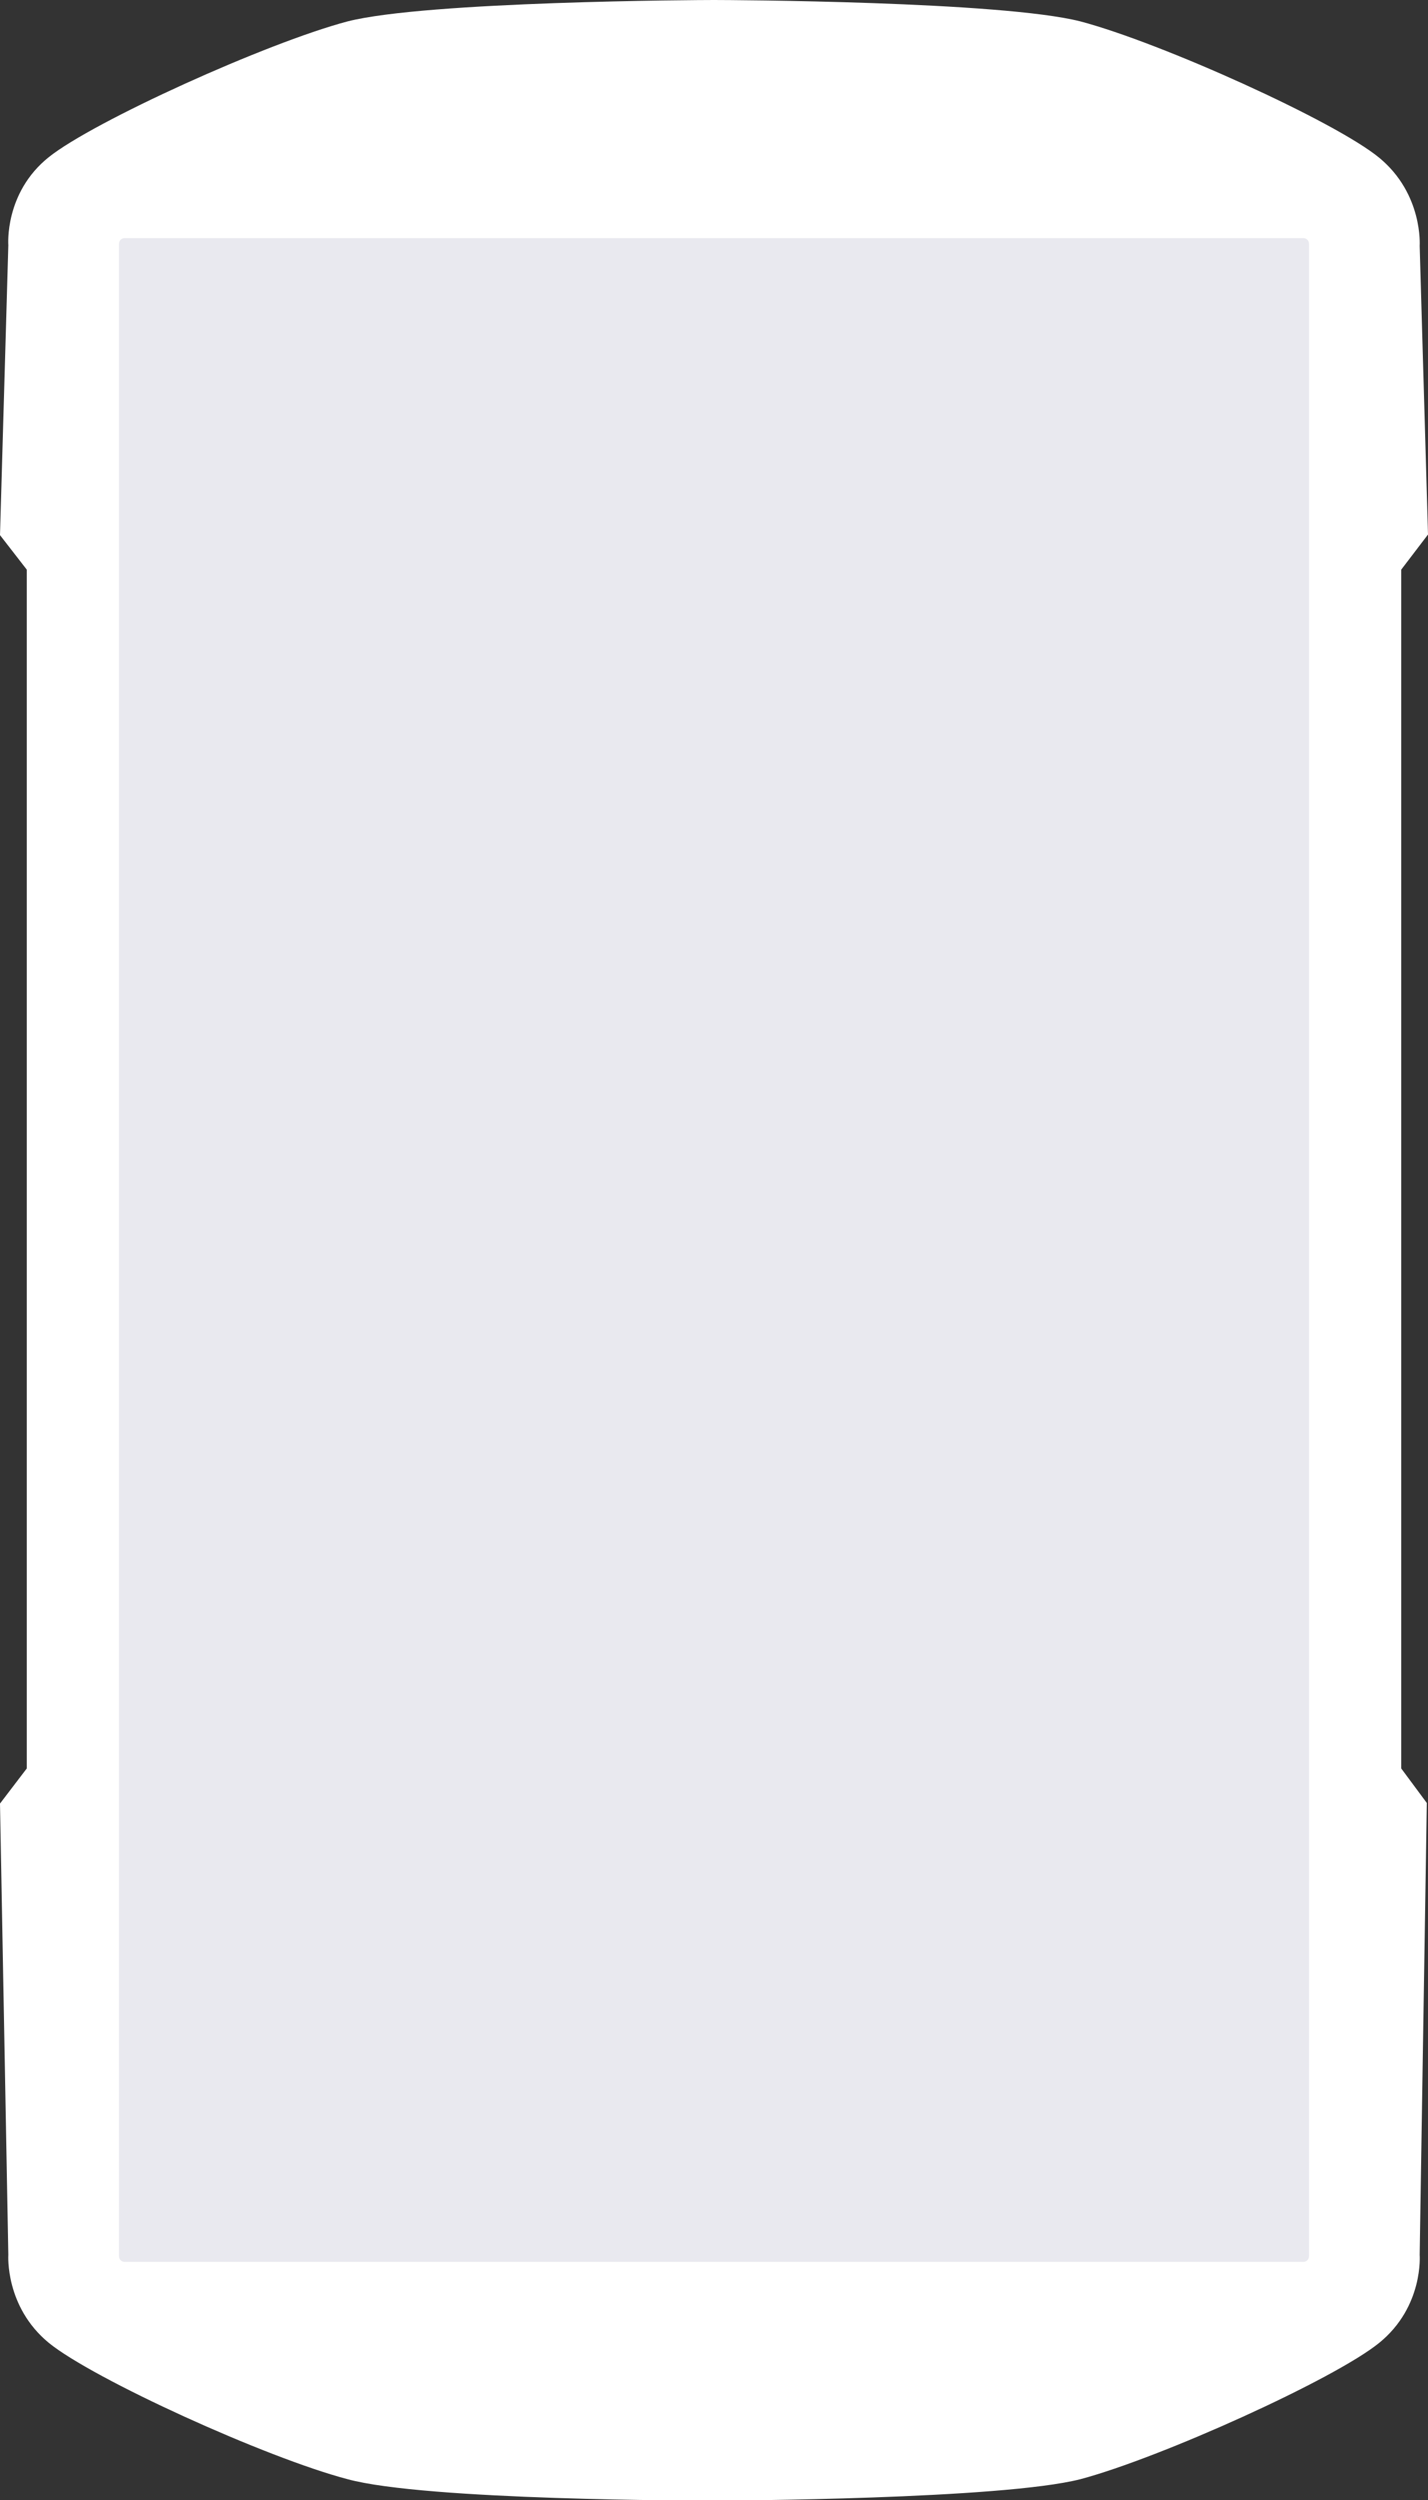
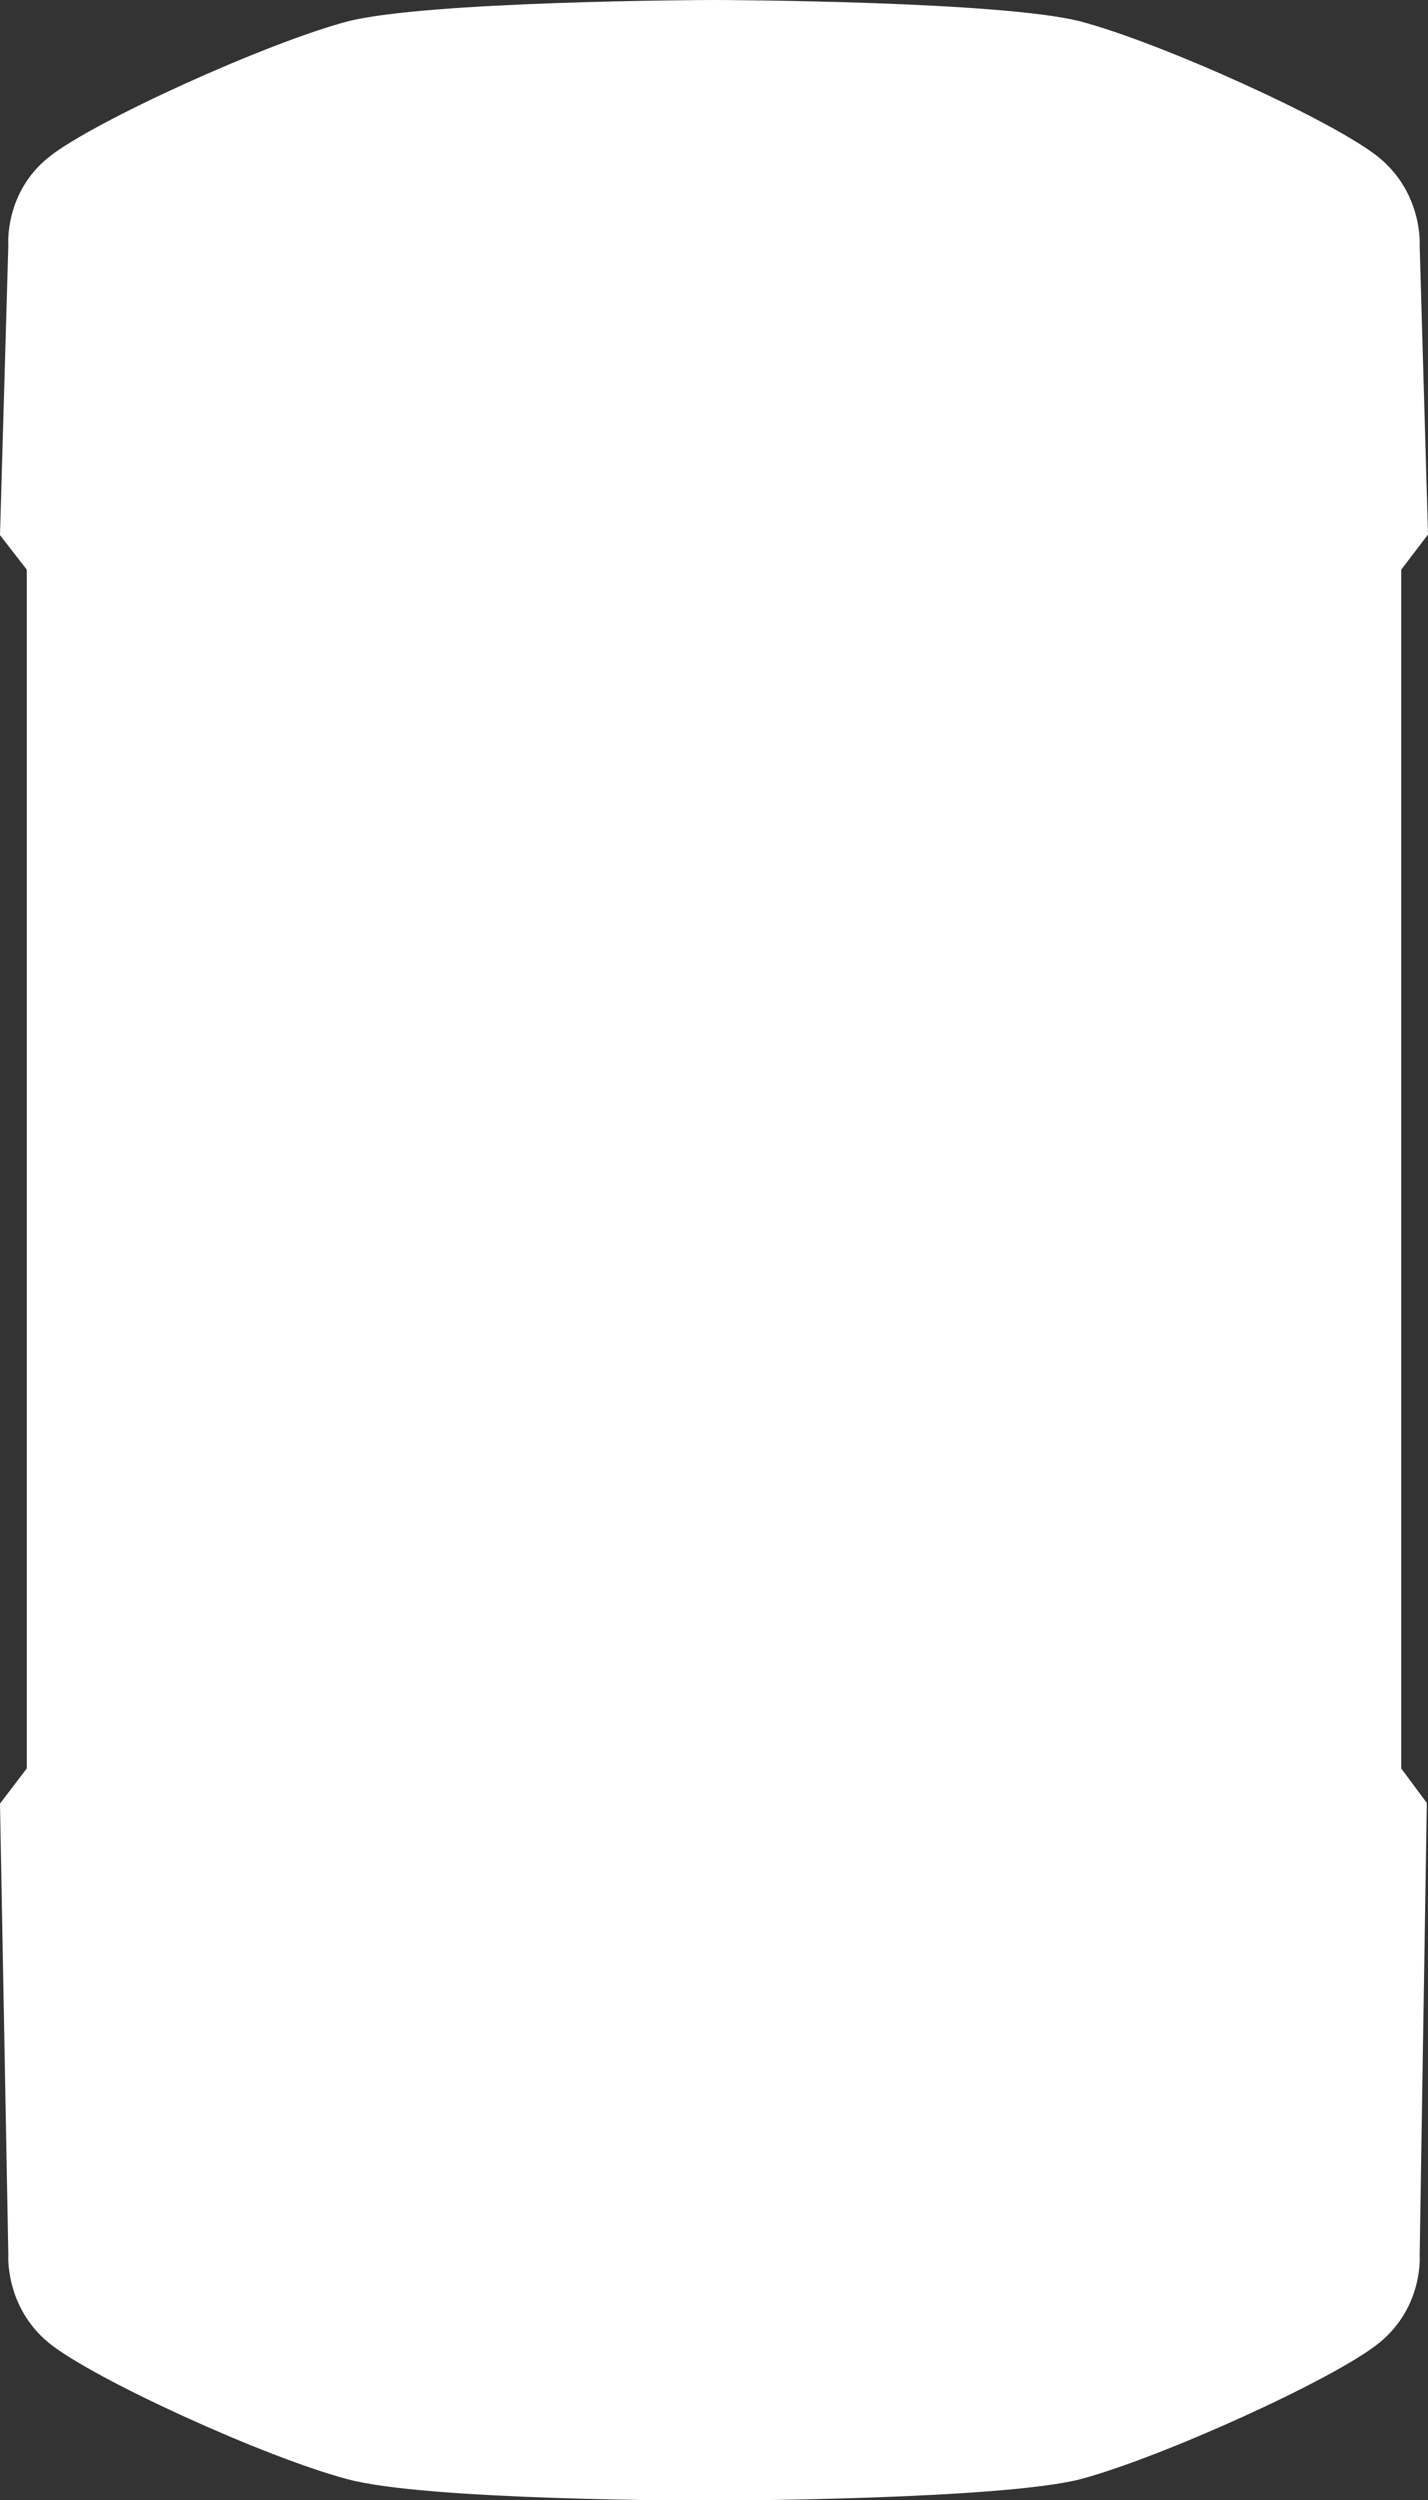
<svg xmlns="http://www.w3.org/2000/svg" version="1.1" id="Layer_1" x="0px" y="0px" viewBox="0 0 240 420" style="enable-background:new 0 0 240 420;" xml:space="preserve">
  <rect x="0" y="0" width="240" height="420" fill="#333333" stroke="none" />
  <style type="text/css">
	.st0{fill:#FFFFFF;}
	.st1{fill:#E9E9EF;}
</style>
  <title>Truck device</title>
  <desc>Created with Sketch.</desc>
  <g id="Mockups">
    <g id="Truck-device" transform="translate(-1181, -691)">
      <g transform="translate(1181, 691)">
        <path id="Shape" class="st0" d="M235.5,297.1v-38.6V95.7l4.5-5.9l-1.4-48.5c0,0,0.6-8.7-6.8-14.8S195.2,7.2,181.6,3.6     C168.3,0.2,122.3,0,120,0S71.7,0.2,58.4,3.6C44.8,7.2,15.7,20.4,8.2,26.4S1.4,41.2,1.4,41.2L0,89.9l4.5,5.8v65.6v135.8L0,303     l1.4,75.8c0,0-0.6,8.7,6.8,14.8c7.5,6.1,36.5,19.3,50.2,22.9c13.2,3.6,59.4,3.6,61.6,3.6c2.3,0,48.3-0.2,61.6-3.6     c13.5-3.6,42.7-16.8,50.2-22.9c7.5-6.1,6.8-14.8,6.8-14.8l1.2-75.9L235.5,297.1z" />
-         <path id="Rectangle-6" class="st1" d="M21,40h198c0.6,0,1,0.4,1,1v338c0,0.6-0.4,1-1,1H21c-0.6,0-1-0.4-1-1V41     C20,40.4,20.4,40,21,40z" />
      </g>
    </g>
  </g>
</svg>